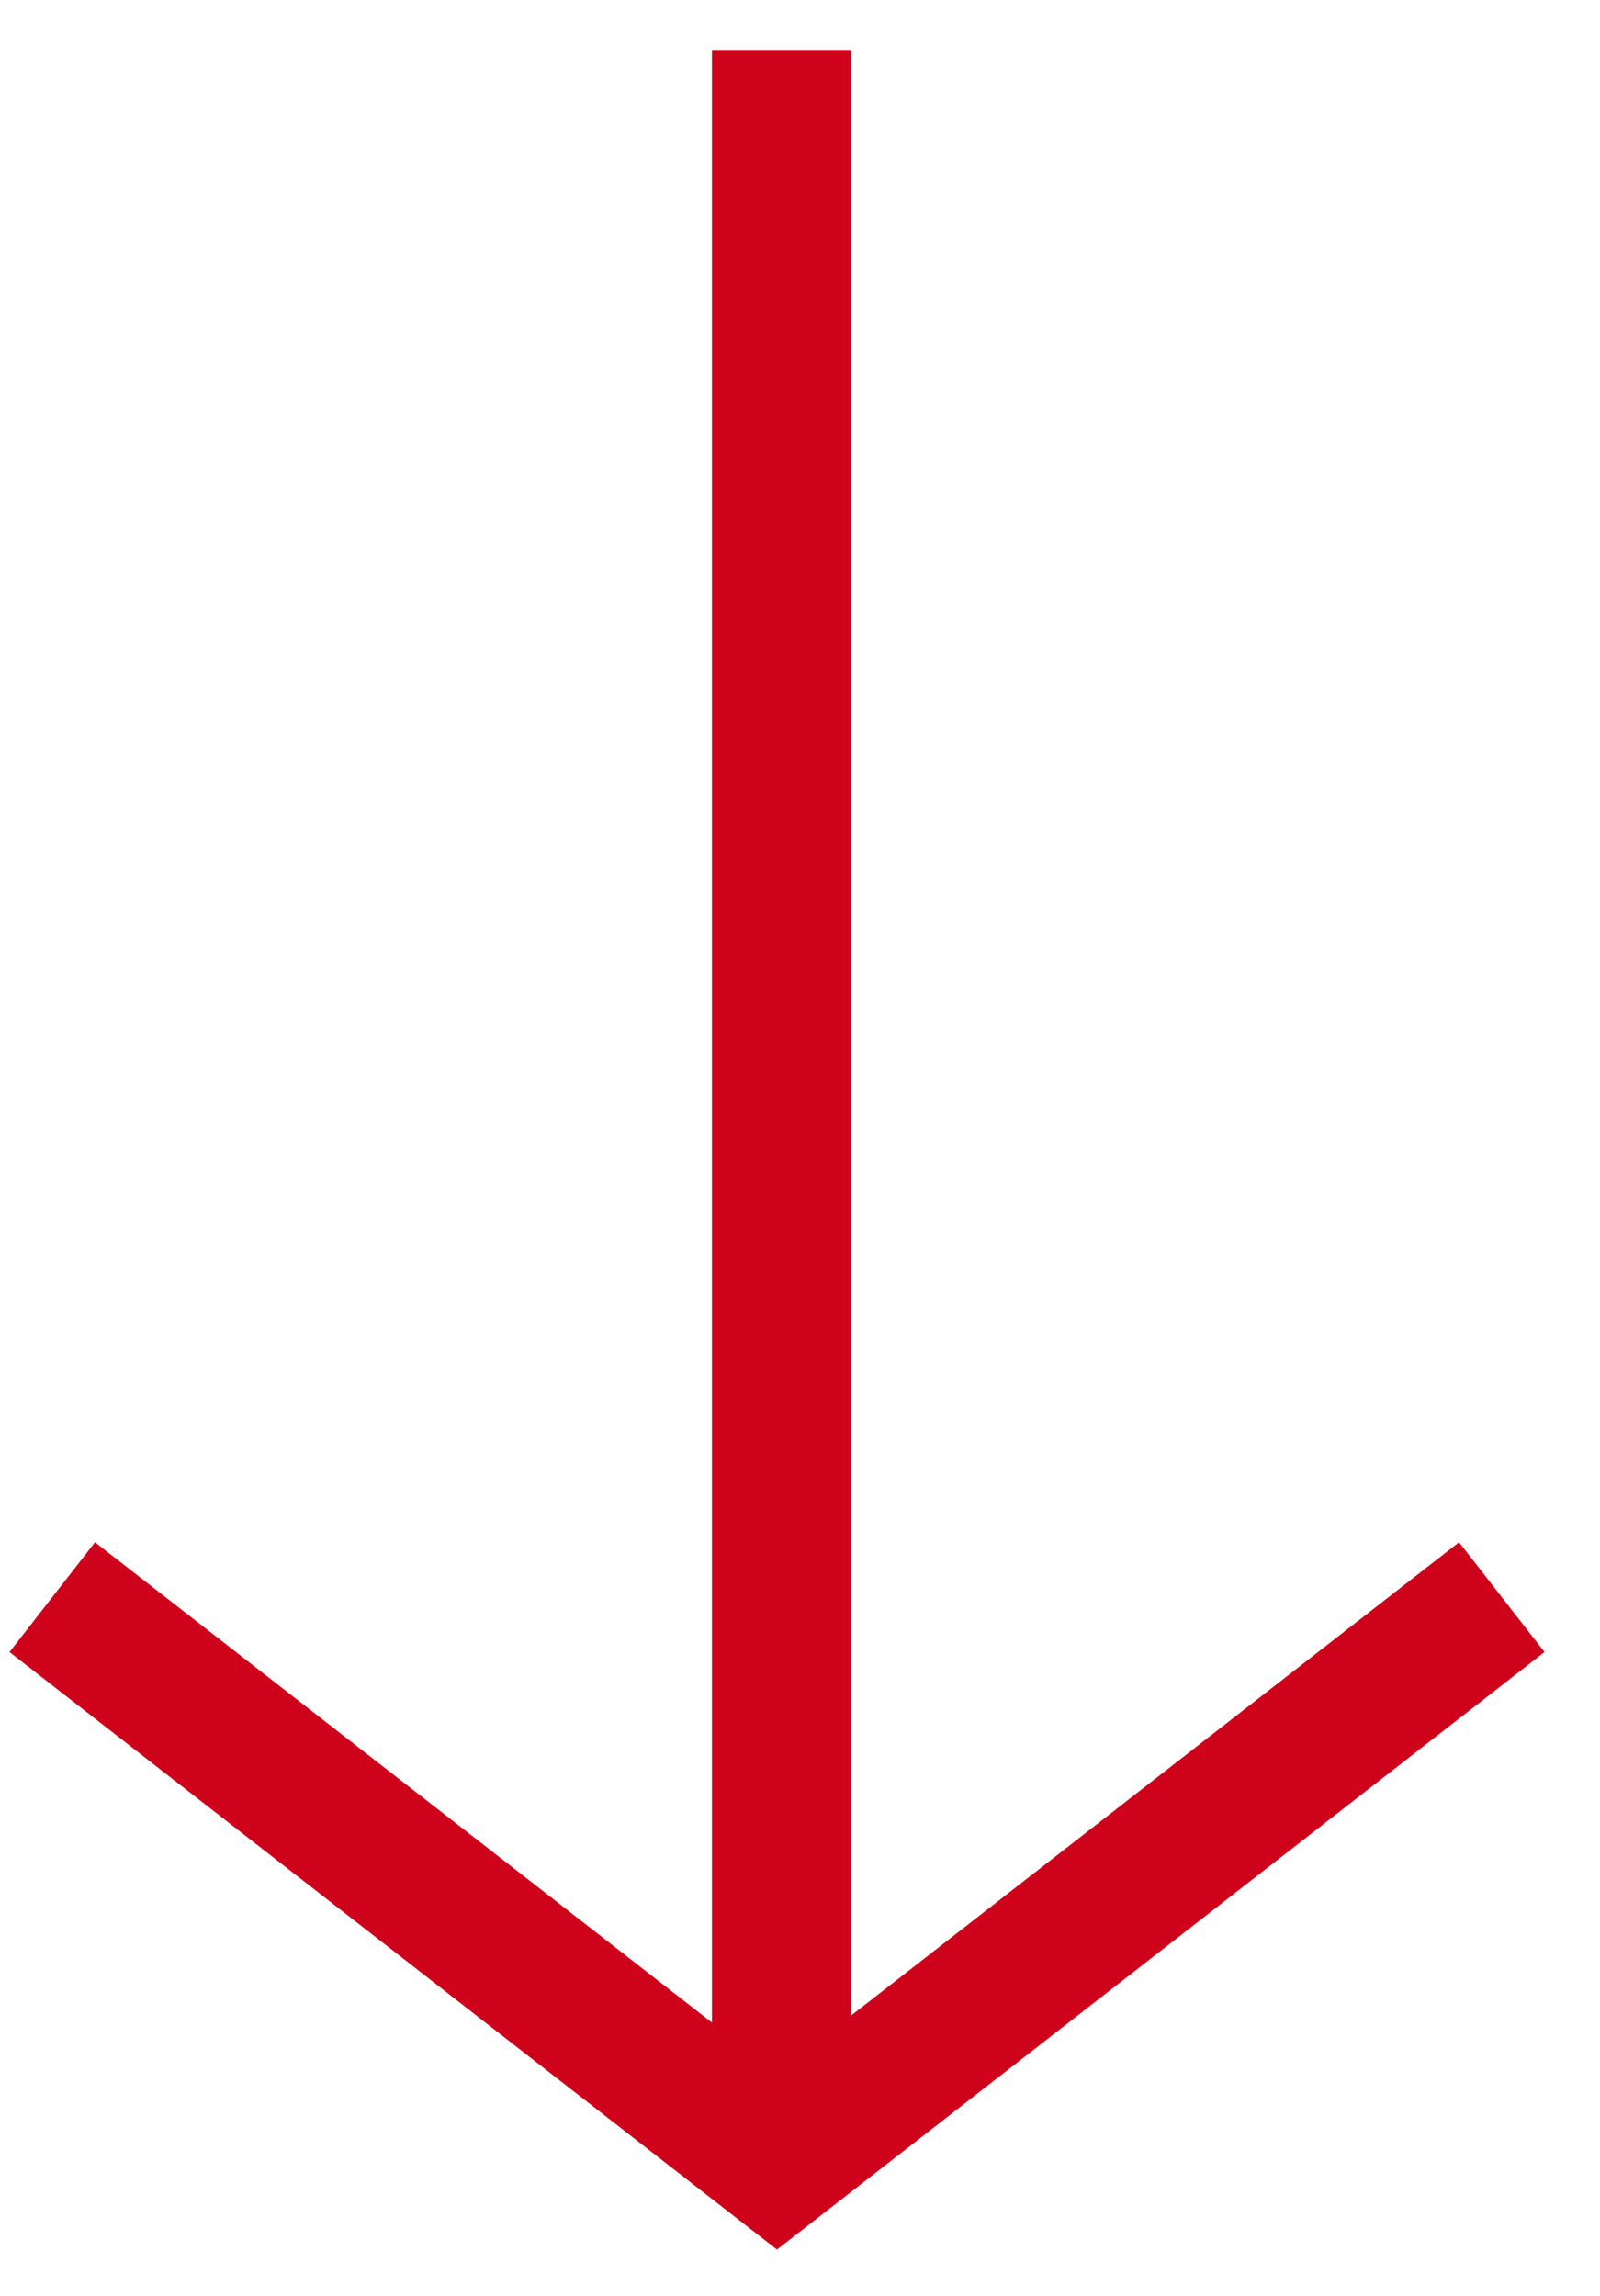
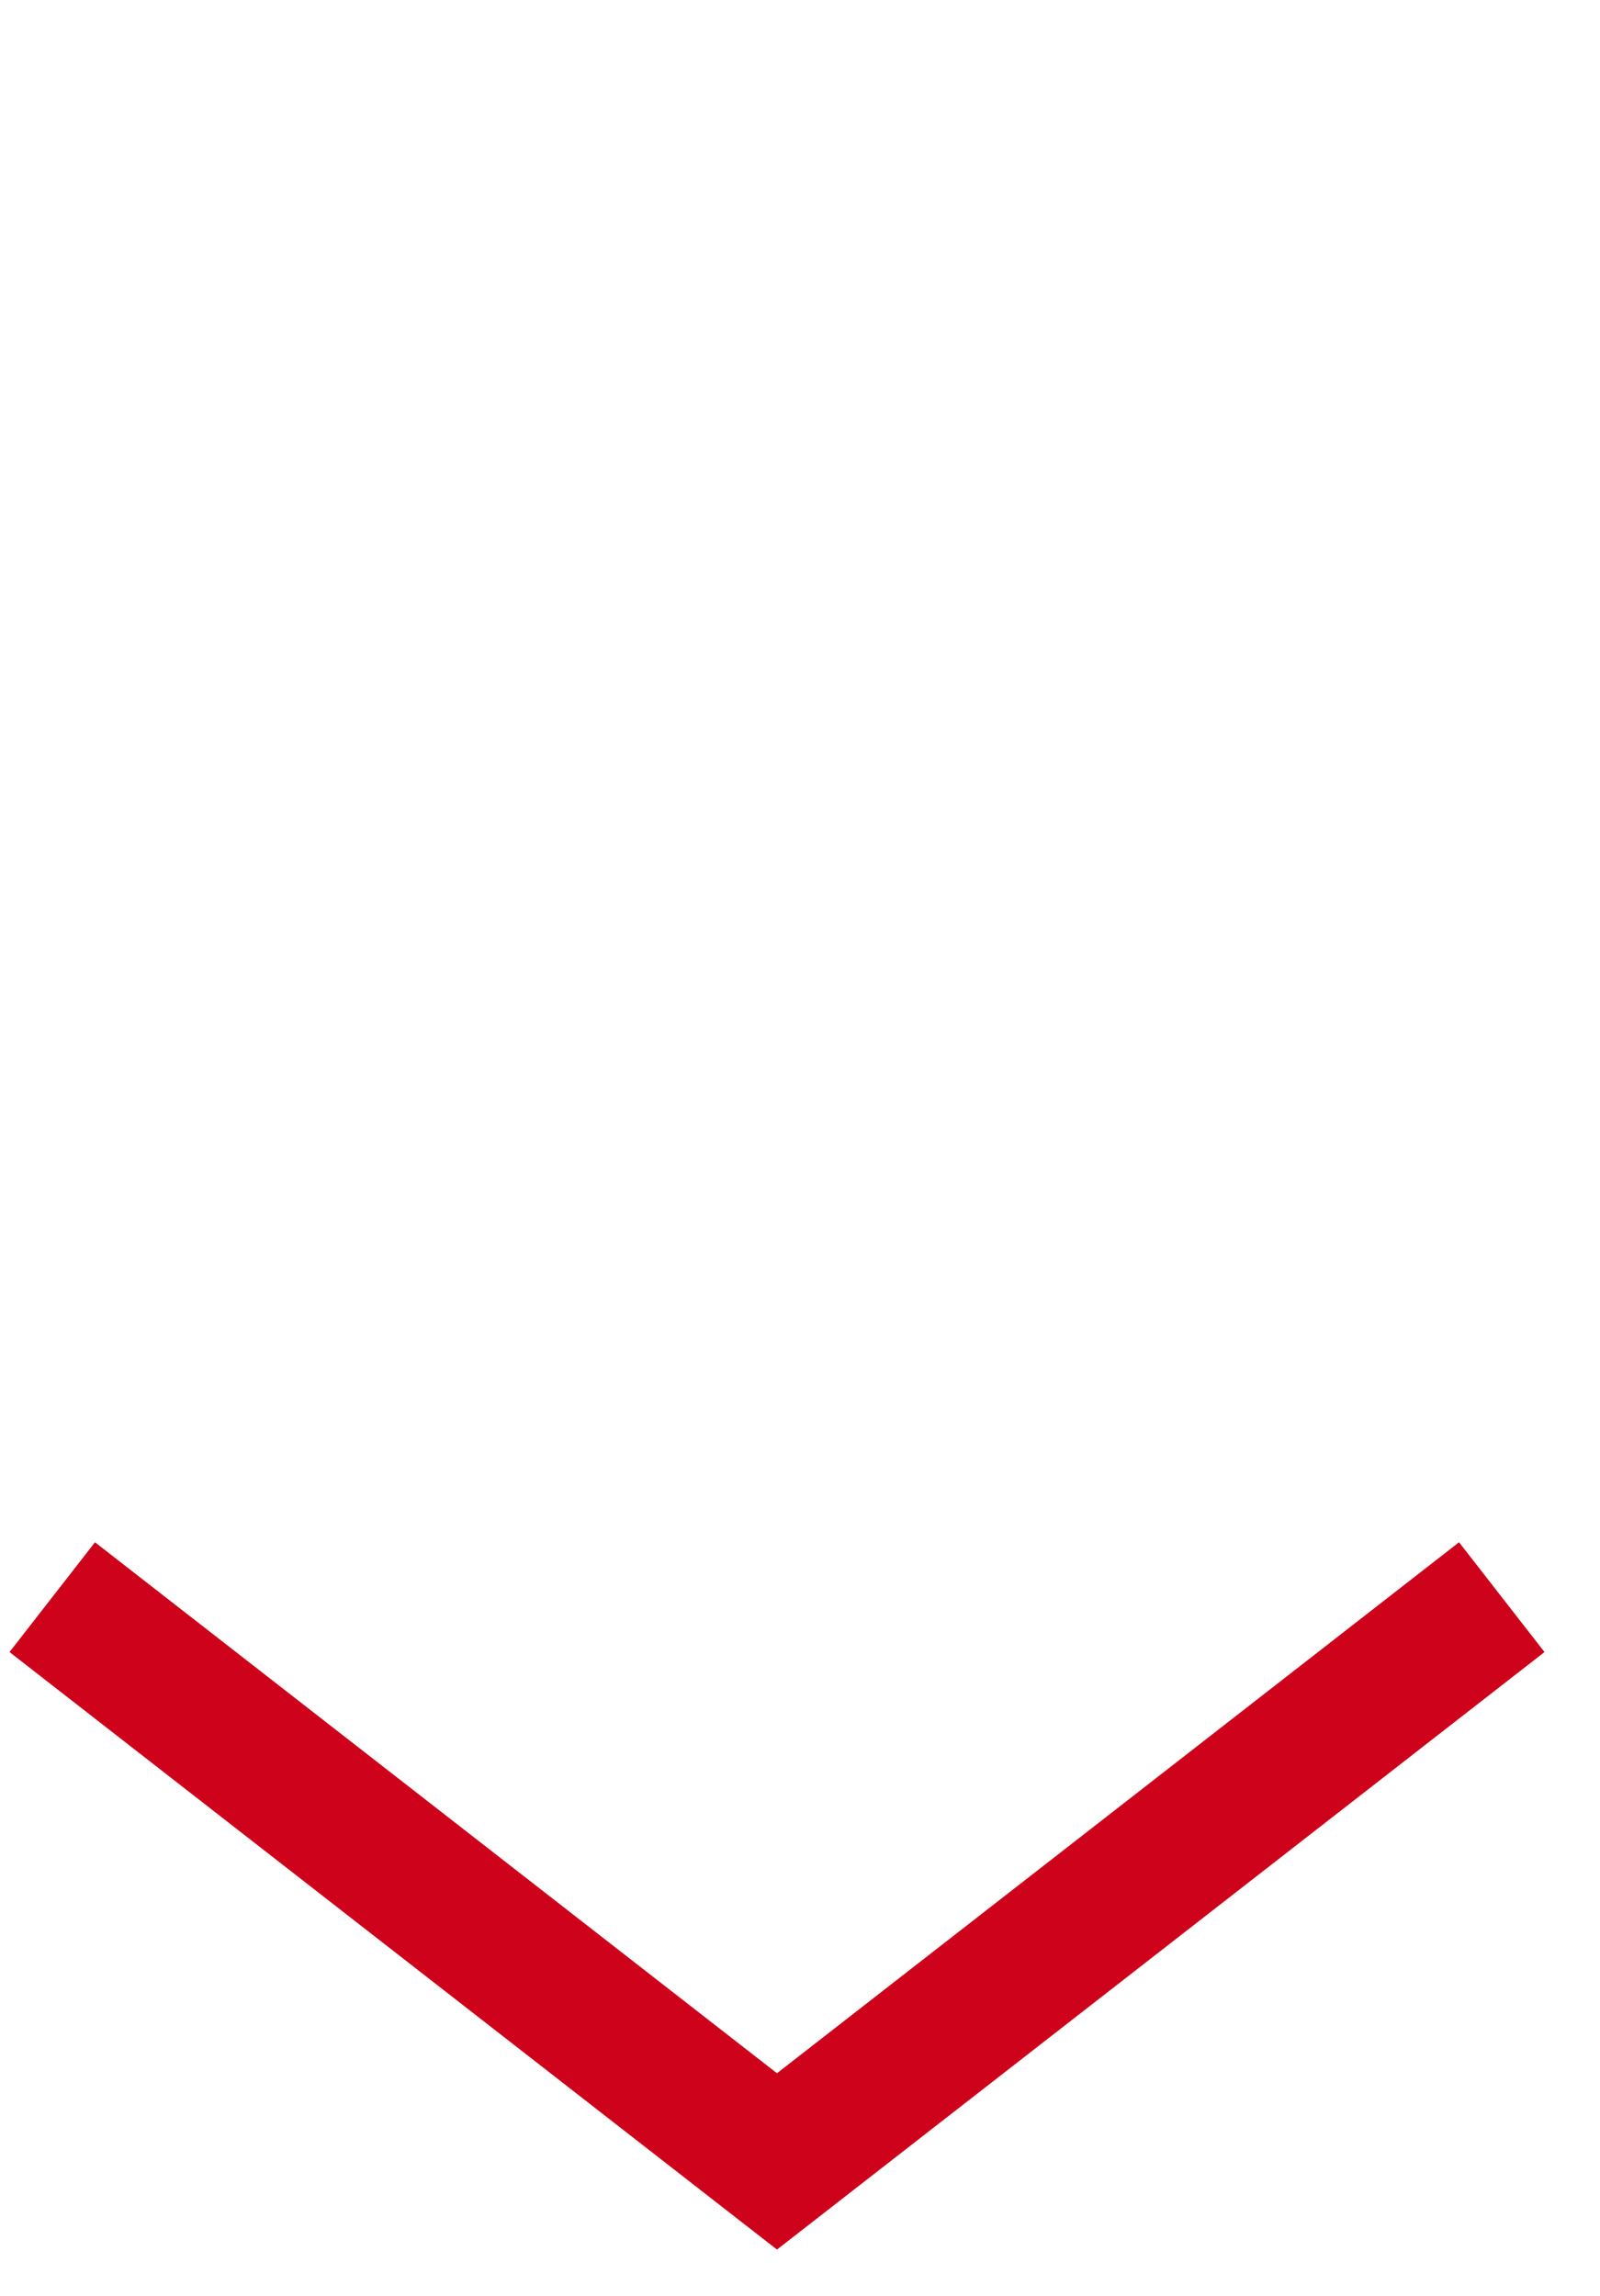
<svg xmlns="http://www.w3.org/2000/svg" width="23" height="33" viewBox="0 0 23 33" fill="none">
-   <path d="M21.588 22.956L11.169 31.066L0.751 22.956M11.234 0.717L11.234 30.135L11.234 0.717Z" stroke="#CF021B" stroke-width="2" />
+   <path d="M21.588 22.956L11.169 31.066L0.751 22.956M11.234 0.717L11.234 0.717Z" stroke="#CF021B" stroke-width="2" />
</svg>